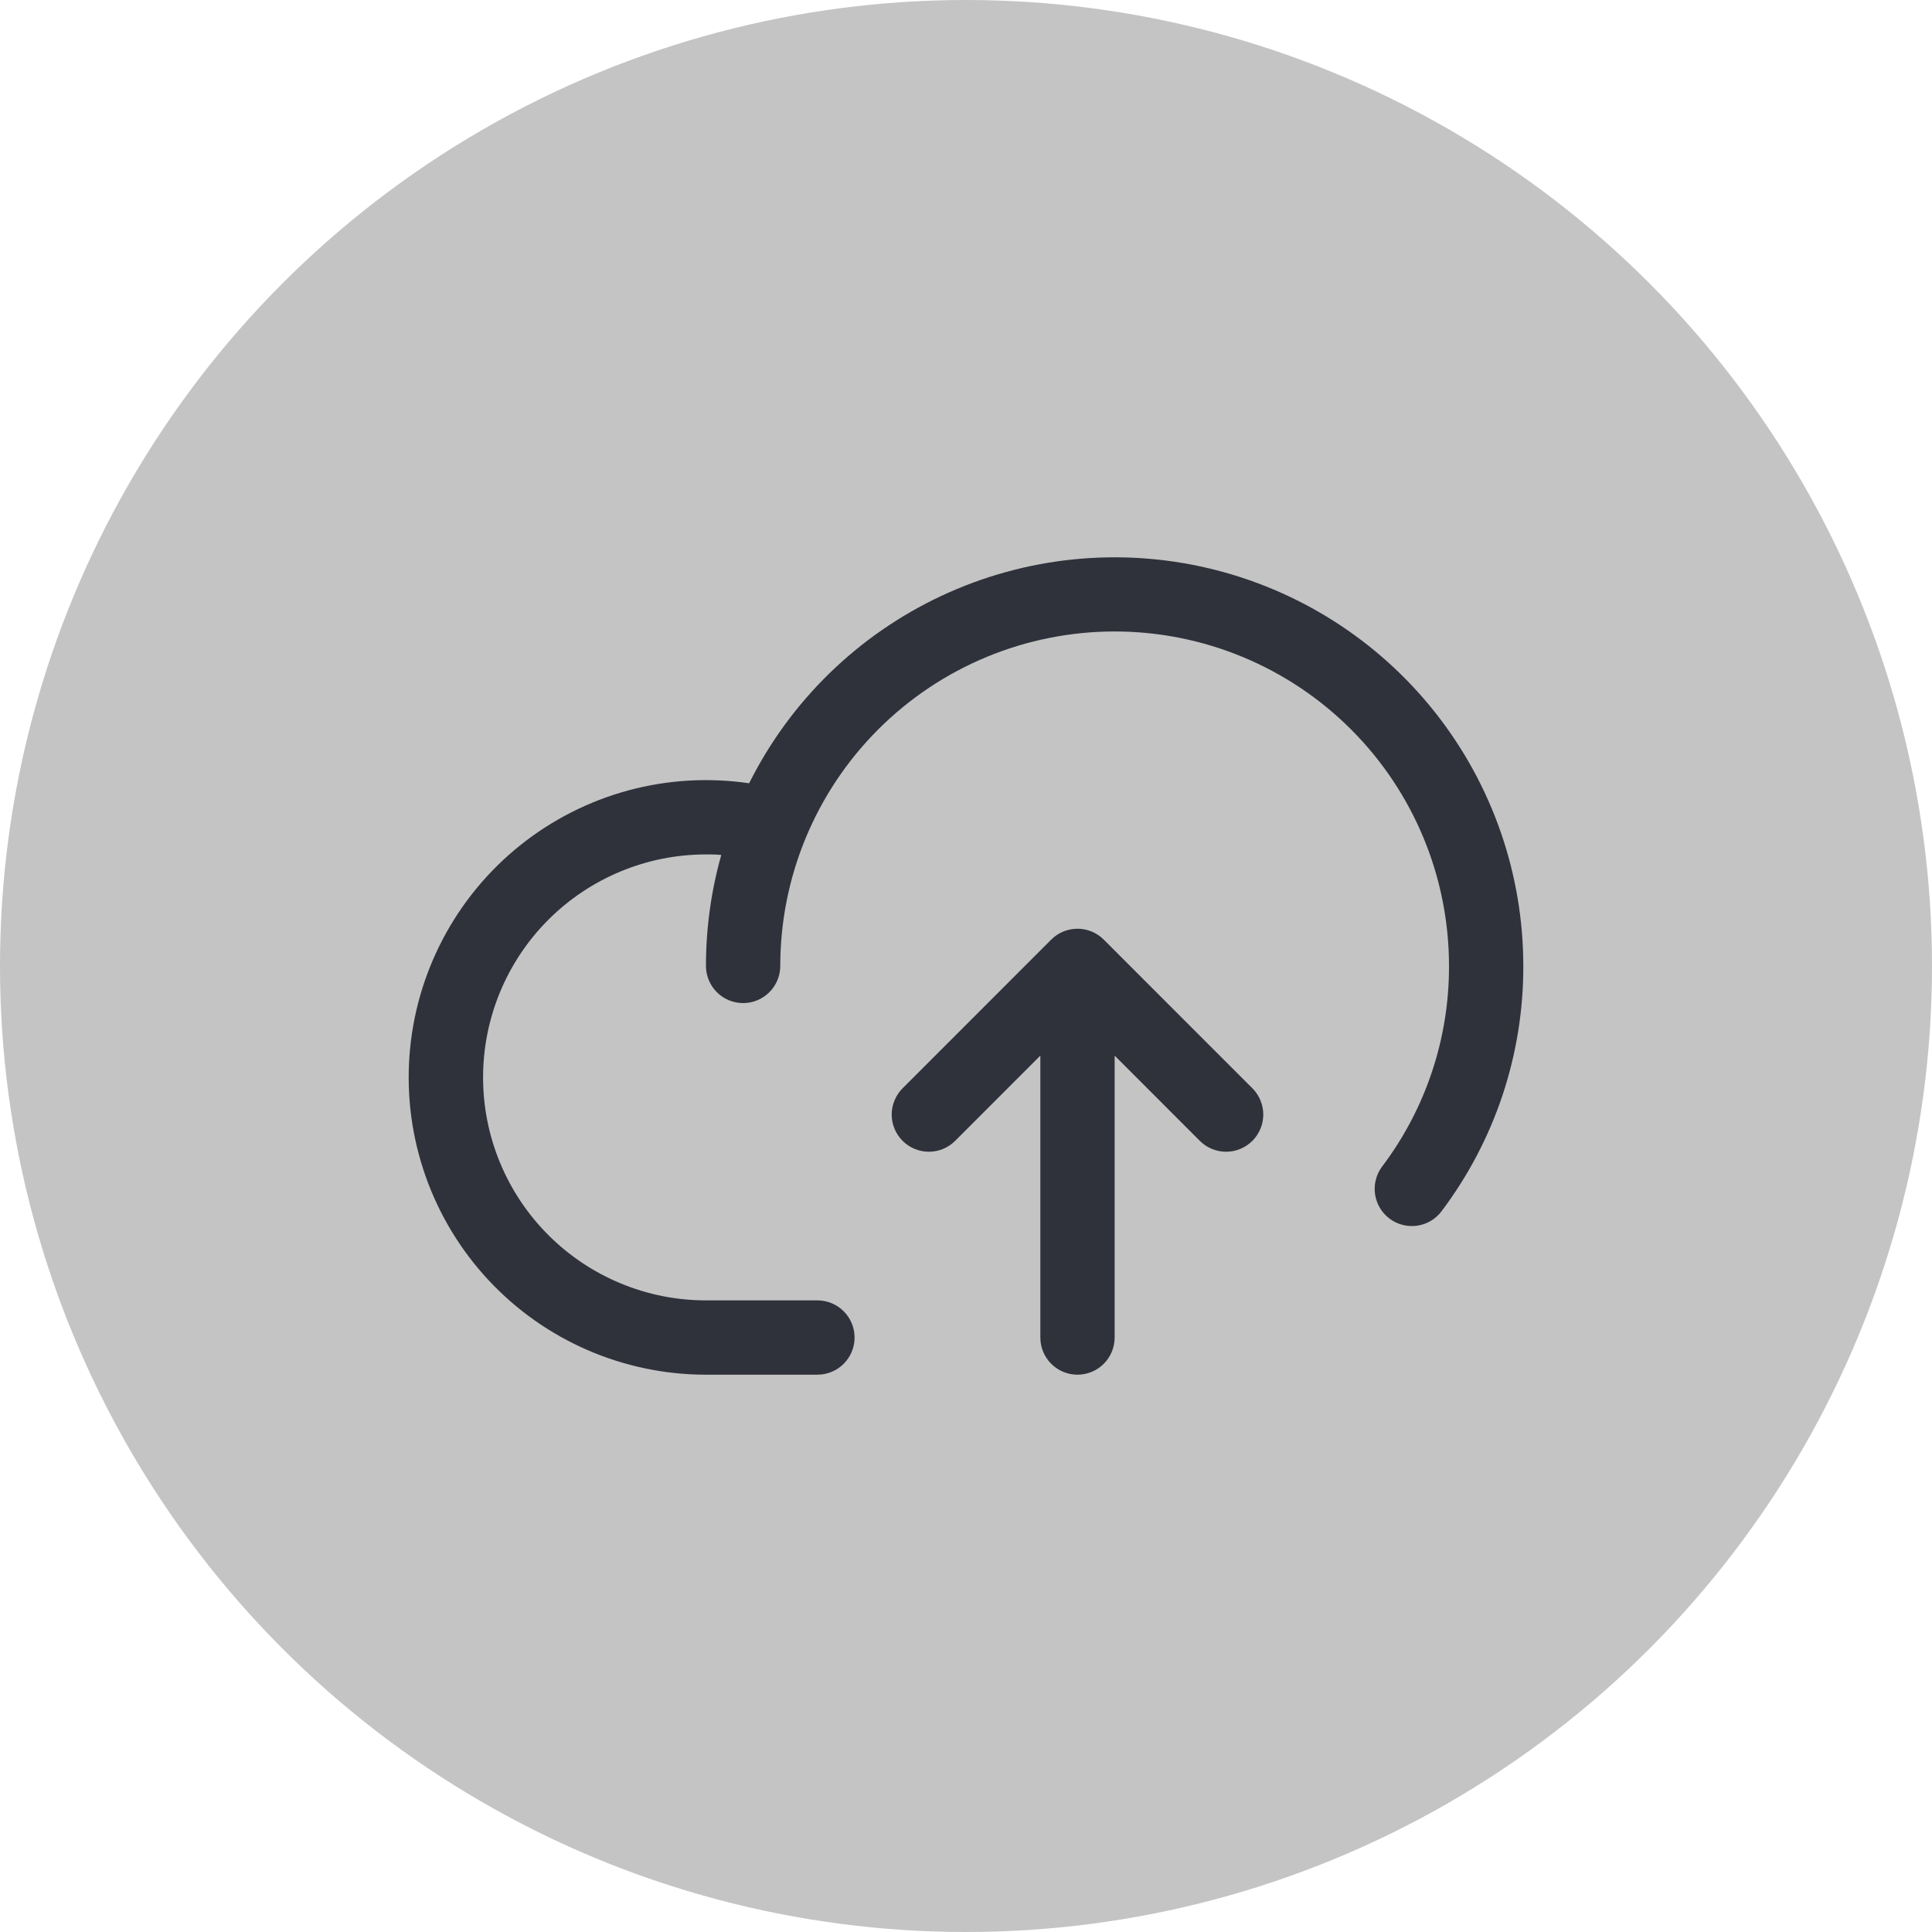
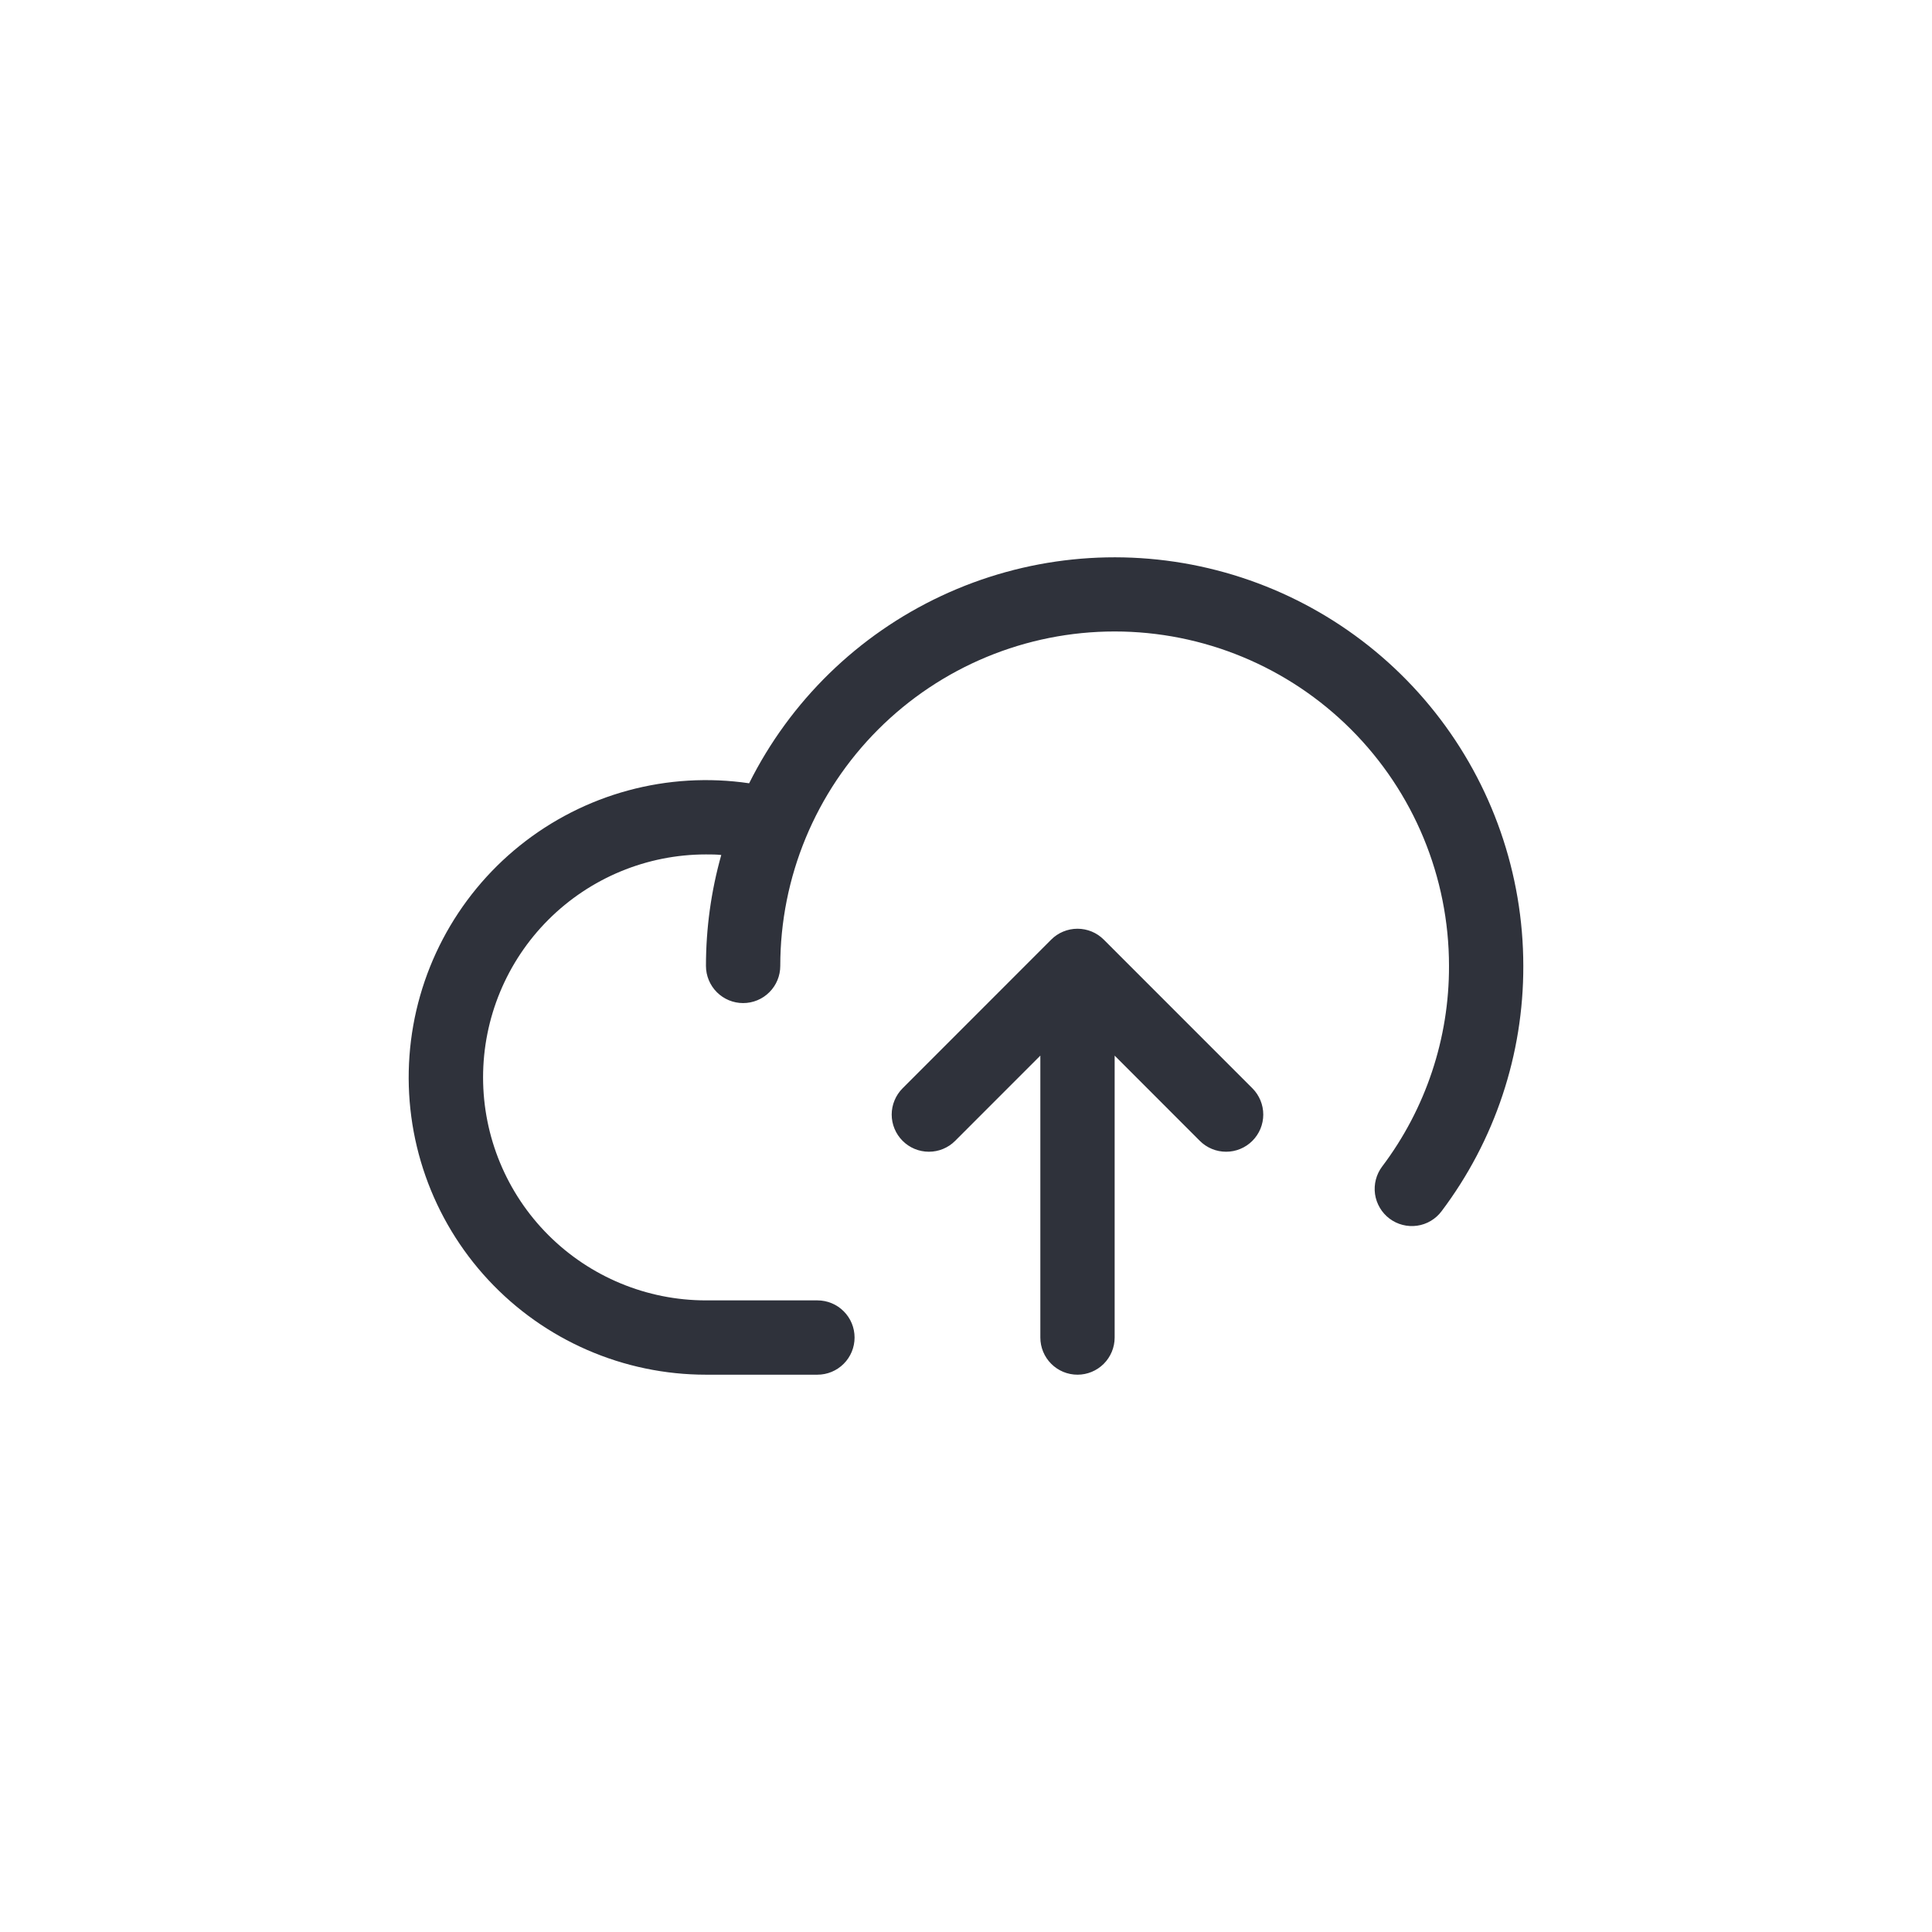
<svg xmlns="http://www.w3.org/2000/svg" width="52" height="52" viewBox="0 0 52 52" fill="none">
-   <circle cx="26" cy="26" r="26" transform="rotate(180 26 26)" fill="#C4C4C4" />
-   <path d="M41 25.998C41.006 28.38 40.234 30.698 38.8 32.6C38.721 32.706 38.622 32.794 38.509 32.861C38.396 32.928 38.271 32.972 38.141 32.99C38.011 33.008 37.878 33.001 37.751 32.968C37.624 32.936 37.504 32.878 37.399 32.799C37.294 32.72 37.205 32.621 37.139 32.508C37.072 32.395 37.028 32.27 37.009 32.14C36.991 32.01 36.998 31.877 37.031 31.75C37.064 31.622 37.121 31.503 37.2 31.398C38.374 29.843 39.006 27.946 39 25.998C39 23.61 38.052 21.321 36.364 19.633C34.676 17.945 32.388 16.996 30.001 16.996C27.614 16.996 25.325 17.945 23.637 19.633C21.949 21.321 21.001 23.61 21.001 25.998C21.001 26.263 20.896 26.518 20.708 26.705C20.521 26.893 20.267 26.998 20.001 26.998C19.736 26.998 19.482 26.893 19.294 26.705C19.107 26.518 19.001 26.263 19.001 25.998C19.001 24.988 19.139 23.984 19.413 23.012C19.276 22.997 19.139 22.997 19.001 22.997C17.41 22.997 15.884 23.63 14.759 24.755C13.634 25.88 13.002 27.407 13.002 28.998C13.002 30.59 13.634 32.117 14.759 33.242C15.884 34.367 17.41 35 19.001 35H22.001C22.266 35 22.521 35.105 22.708 35.293C22.896 35.48 23.001 35.734 23.001 36C23.001 36.265 22.896 36.52 22.708 36.707C22.521 36.895 22.266 37 22.001 37H19.001C17.902 37 16.814 36.774 15.805 36.334C14.797 35.895 13.89 35.253 13.141 34.447C12.393 33.642 11.818 32.691 11.453 31.653C11.088 30.615 10.941 29.513 11.021 28.416C11.101 27.319 11.407 26.25 11.918 25.277C12.43 24.303 13.136 23.445 13.994 22.757C14.852 22.069 15.843 21.564 16.904 21.276C17.965 20.988 19.075 20.922 20.163 21.082C21.27 18.866 23.094 17.088 25.338 16.038C27.582 14.987 30.114 14.725 32.526 15.294C34.937 15.863 37.086 17.229 38.624 19.172C40.162 21.115 40.999 23.52 41 25.998ZM29.708 25.29C29.615 25.197 29.505 25.123 29.384 25.073C29.262 25.023 29.132 24.997 29.001 24.997C28.869 24.997 28.739 25.023 28.618 25.073C28.496 25.123 28.386 25.197 28.293 25.29L24.294 29.291C24.201 29.384 24.127 29.494 24.077 29.616C24.026 29.737 24 29.867 24 29.999C24 30.13 24.026 30.26 24.077 30.382C24.127 30.503 24.201 30.613 24.294 30.706C24.481 30.894 24.736 30.999 25.001 30.999C25.132 30.999 25.262 30.974 25.384 30.923C25.505 30.873 25.616 30.799 25.708 30.706L28.001 28.412V36C28.001 36.265 28.106 36.52 28.294 36.707C28.481 36.895 28.735 37 29.001 37C29.266 37 29.52 36.895 29.708 36.707C29.895 36.52 30.001 36.265 30.001 36V28.412L32.293 30.706C32.386 30.799 32.496 30.873 32.618 30.923C32.739 30.974 32.869 30.999 33.001 30.999C33.132 30.999 33.262 30.974 33.383 30.923C33.505 30.873 33.615 30.799 33.708 30.706C33.801 30.613 33.874 30.503 33.925 30.382C33.975 30.26 34.001 30.13 34.001 29.999C34.001 29.867 33.975 29.737 33.925 29.616C33.874 29.494 33.801 29.384 33.708 29.291L29.708 25.29Z" fill="#2F323B" />
+   <path d="M41 25.998C41.006 28.38 40.234 30.698 38.8 32.6C38.721 32.706 38.622 32.794 38.509 32.861C38.396 32.928 38.271 32.972 38.141 32.99C38.011 33.008 37.878 33.001 37.751 32.968C37.624 32.936 37.504 32.878 37.399 32.799C37.294 32.72 37.205 32.621 37.139 32.508C37.072 32.395 37.028 32.27 37.009 32.14C36.991 32.01 36.998 31.877 37.031 31.75C37.064 31.622 37.121 31.503 37.2 31.398C38.374 29.843 39.006 27.946 39 25.998C39 23.61 38.052 21.321 36.364 19.633C34.676 17.945 32.388 16.996 30.001 16.996C27.614 16.996 25.325 17.945 23.637 19.633C21.949 21.321 21.001 23.61 21.001 25.998C21.001 26.263 20.896 26.518 20.708 26.705C20.521 26.893 20.267 26.998 20.001 26.998C19.736 26.998 19.482 26.893 19.294 26.705C19.107 26.518 19.001 26.263 19.001 25.998C19.001 24.988 19.139 23.984 19.413 23.012C19.276 22.997 19.139 22.997 19.001 22.997C17.41 22.997 15.884 23.63 14.759 24.755C13.634 25.88 13.002 27.407 13.002 28.998C13.002 30.59 13.634 32.117 14.759 33.242C15.884 34.367 17.41 35 19.001 35H22.001C22.266 35 22.521 35.105 22.708 35.293C22.896 35.48 23.001 35.734 23.001 36C23.001 36.265 22.896 36.52 22.708 36.707C22.521 36.895 22.266 37 22.001 37H19.001C17.902 37 16.814 36.774 15.805 36.334C14.797 35.895 13.89 35.253 13.141 34.447C12.393 33.642 11.818 32.691 11.453 31.653C11.088 30.615 10.941 29.513 11.021 28.416C11.101 27.319 11.407 26.25 11.918 25.277C12.43 24.303 13.136 23.445 13.994 22.757C14.852 22.069 15.843 21.564 16.904 21.276C17.965 20.988 19.075 20.922 20.163 21.082C21.27 18.866 23.094 17.088 25.338 16.038C27.582 14.987 30.114 14.725 32.526 15.294C34.937 15.863 37.086 17.229 38.624 19.172C40.162 21.115 40.999 23.52 41 25.998M29.708 25.29C29.615 25.197 29.505 25.123 29.384 25.073C29.262 25.023 29.132 24.997 29.001 24.997C28.869 24.997 28.739 25.023 28.618 25.073C28.496 25.123 28.386 25.197 28.293 25.29L24.294 29.291C24.201 29.384 24.127 29.494 24.077 29.616C24.026 29.737 24 29.867 24 29.999C24 30.13 24.026 30.26 24.077 30.382C24.127 30.503 24.201 30.613 24.294 30.706C24.481 30.894 24.736 30.999 25.001 30.999C25.132 30.999 25.262 30.974 25.384 30.923C25.505 30.873 25.616 30.799 25.708 30.706L28.001 28.412V36C28.001 36.265 28.106 36.52 28.294 36.707C28.481 36.895 28.735 37 29.001 37C29.266 37 29.52 36.895 29.708 36.707C29.895 36.52 30.001 36.265 30.001 36V28.412L32.293 30.706C32.386 30.799 32.496 30.873 32.618 30.923C32.739 30.974 32.869 30.999 33.001 30.999C33.132 30.999 33.262 30.974 33.383 30.923C33.505 30.873 33.615 30.799 33.708 30.706C33.801 30.613 33.874 30.503 33.925 30.382C33.975 30.26 34.001 30.13 34.001 29.999C34.001 29.867 33.975 29.737 33.925 29.616C33.874 29.494 33.801 29.384 33.708 29.291L29.708 25.29Z" fill="#2F323B" />
</svg>